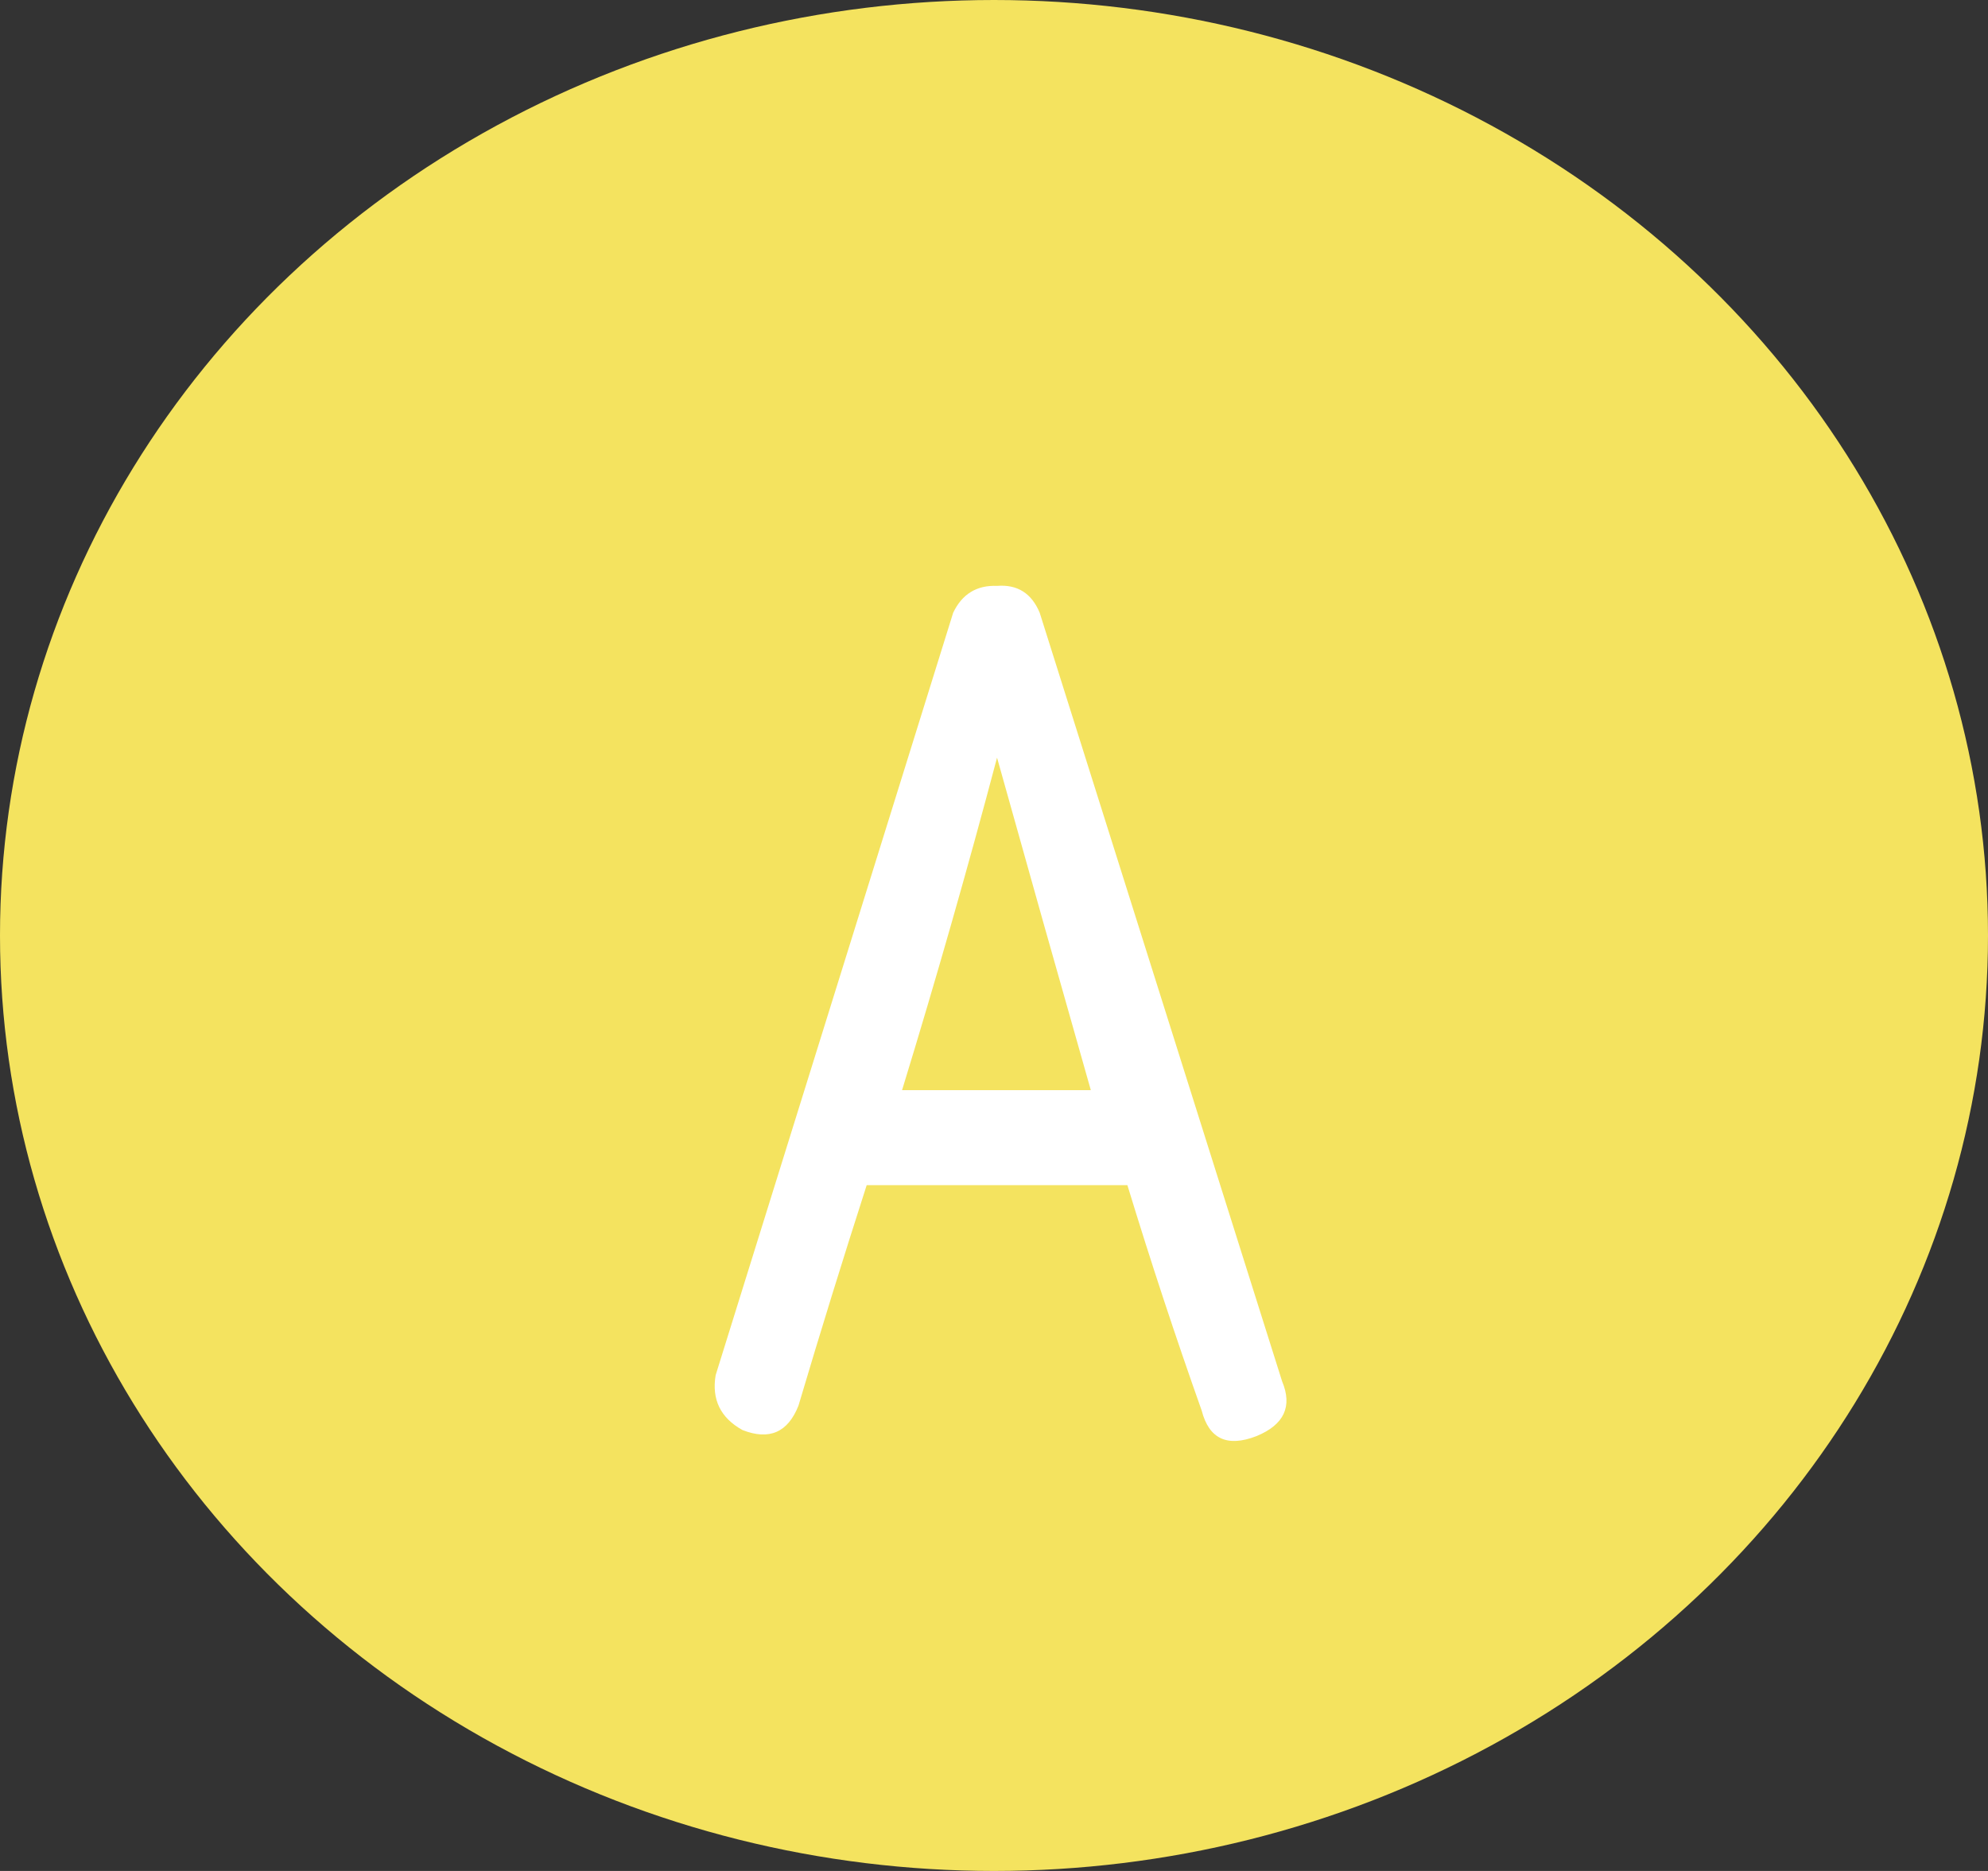
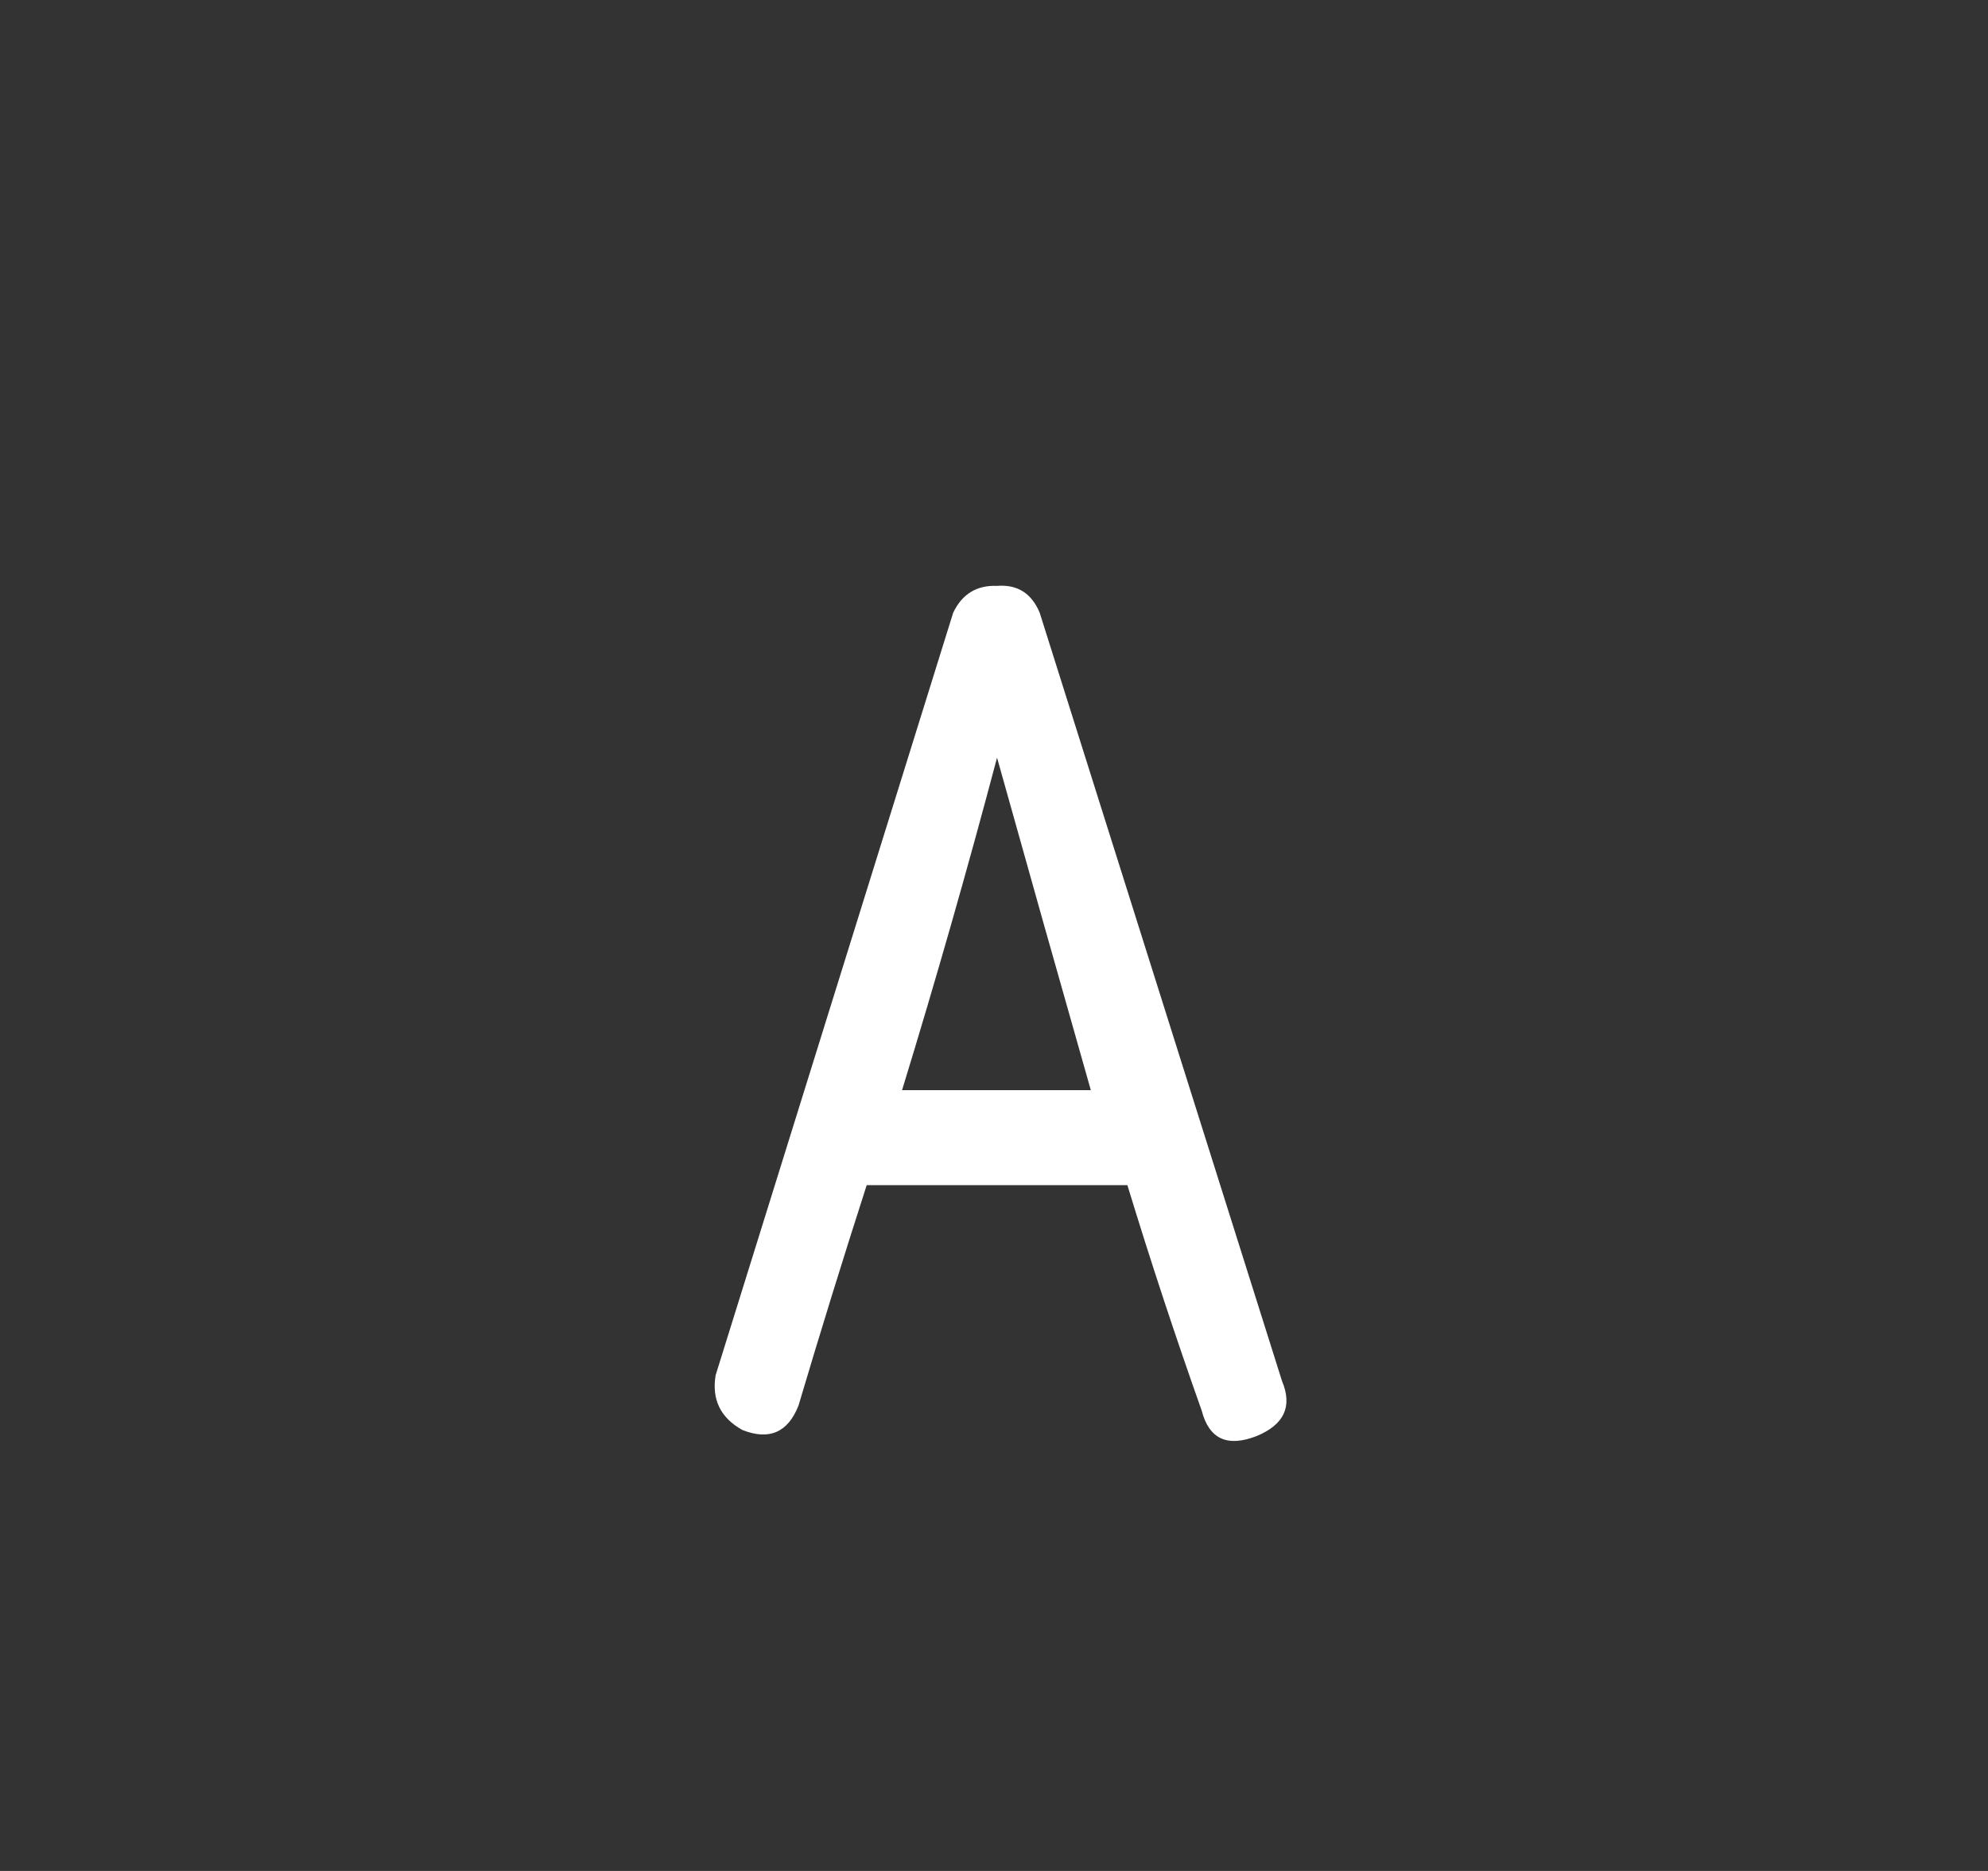
<svg xmlns="http://www.w3.org/2000/svg" width="51" height="48" viewBox="0 0 51 48" fill="none">
  <rect x="0" y="0" width="51" height="48" fill="#333333" stroke="none" />
-   <ellipse cx="25.5" cy="24" rx="25.5" ry="24" fill="#F4E35F" />
-   <path d="M32.891 35.438C33.161 36.083 32.943 36.552 32.234 36.844C31.484 37.135 31.016 36.917 30.828 36.188C30.162 34.312 29.526 32.385 28.922 30.406H22.234C21.63 32.281 21.047 34.167 20.484 36.062C20.213 36.75 19.734 36.958 19.047 36.688C18.484 36.375 18.255 35.906 18.359 35.281L24.453 15.719C24.682 15.24 25.057 15.01 25.578 15.031C26.099 14.99 26.463 15.219 26.672 15.719L32.891 35.438ZM23.141 27.969H27.984C27.172 25.115 26.37 22.271 25.578 19.438C24.828 22.271 24.016 25.115 23.141 27.969Z" fill="white" />
+   <path d="M32.891 35.438C33.161 36.083 32.943 36.552 32.234 36.844C31.484 37.135 31.016 36.917 30.828 36.188C30.162 34.312 29.526 32.385 28.922 30.406H22.234C21.63 32.281 21.047 34.167 20.484 36.062C20.213 36.75 19.734 36.958 19.047 36.688C18.484 36.375 18.255 35.906 18.359 35.281L24.453 15.719C24.682 15.24 25.057 15.01 25.578 15.031C26.099 14.99 26.463 15.219 26.672 15.719L32.891 35.438M23.141 27.969H27.984C27.172 25.115 26.37 22.271 25.578 19.438C24.828 22.271 24.016 25.115 23.141 27.969Z" fill="white" />
</svg>